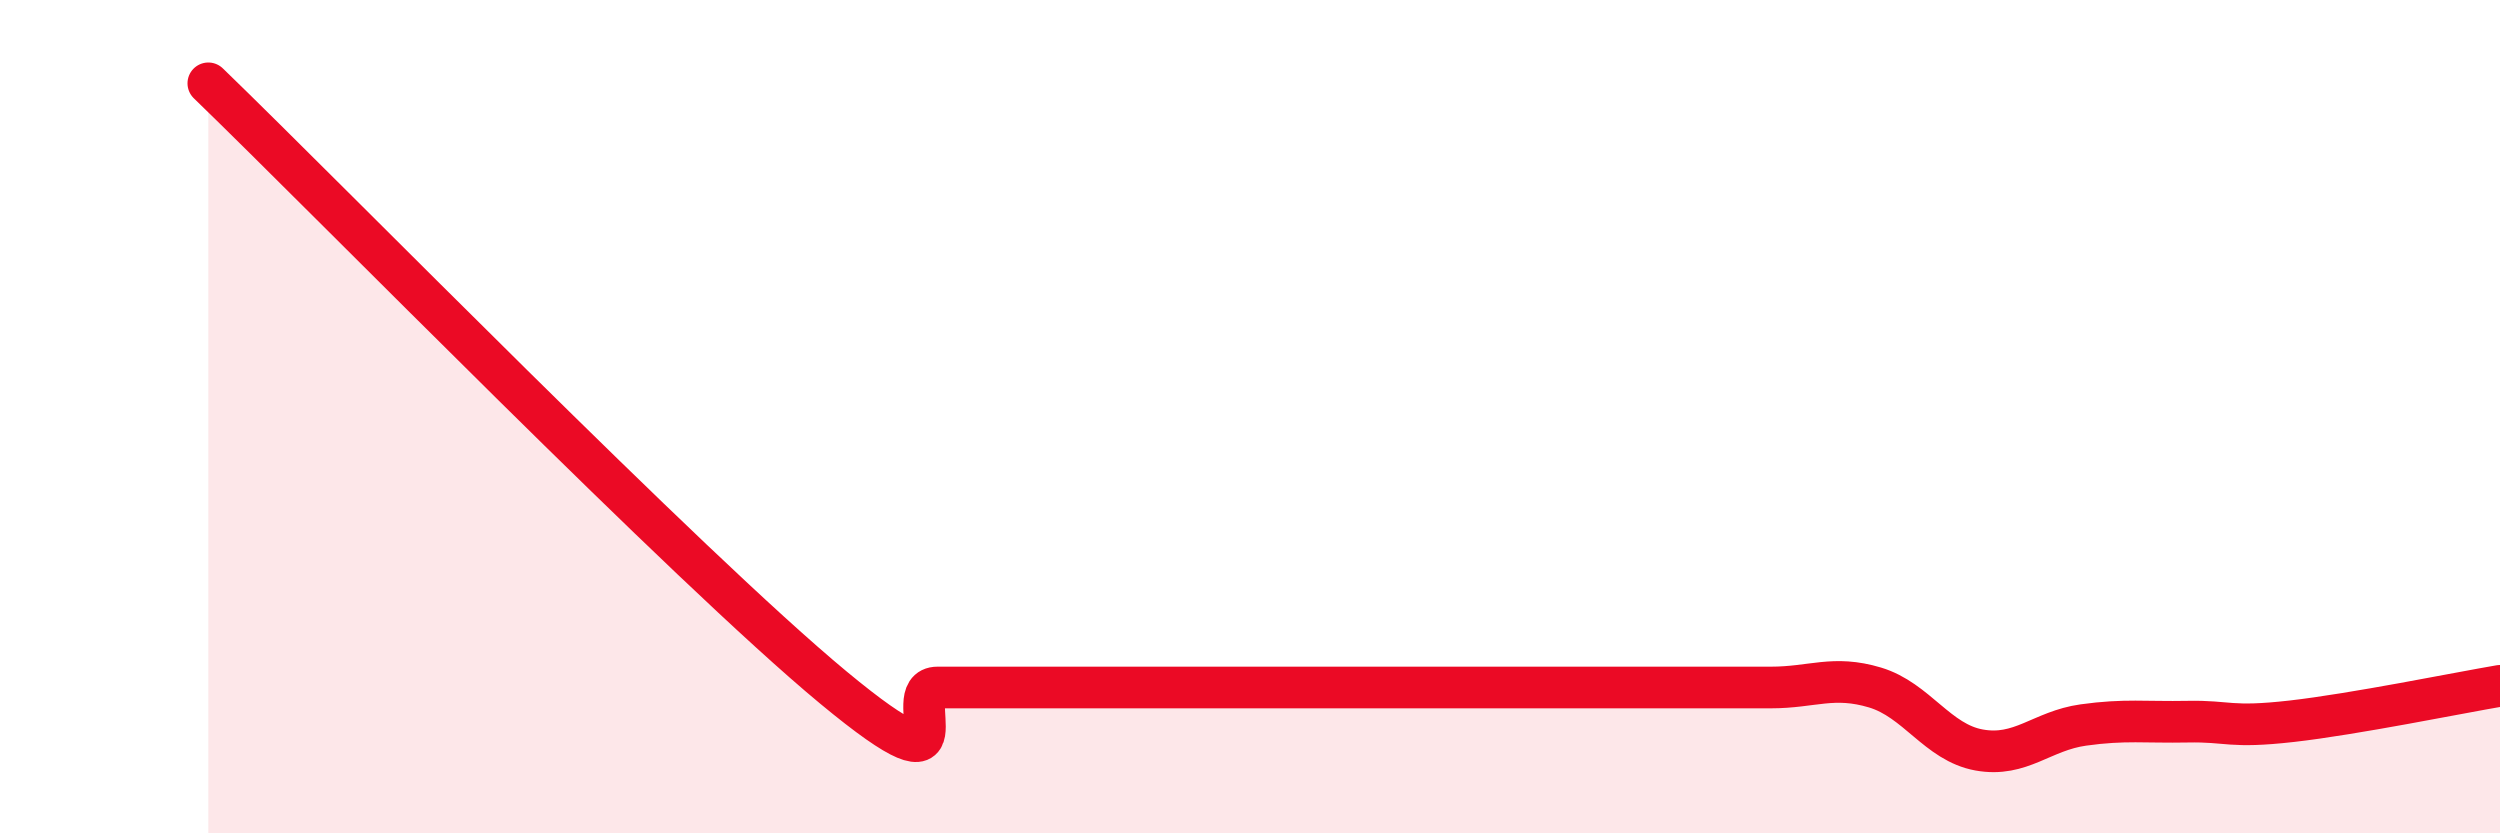
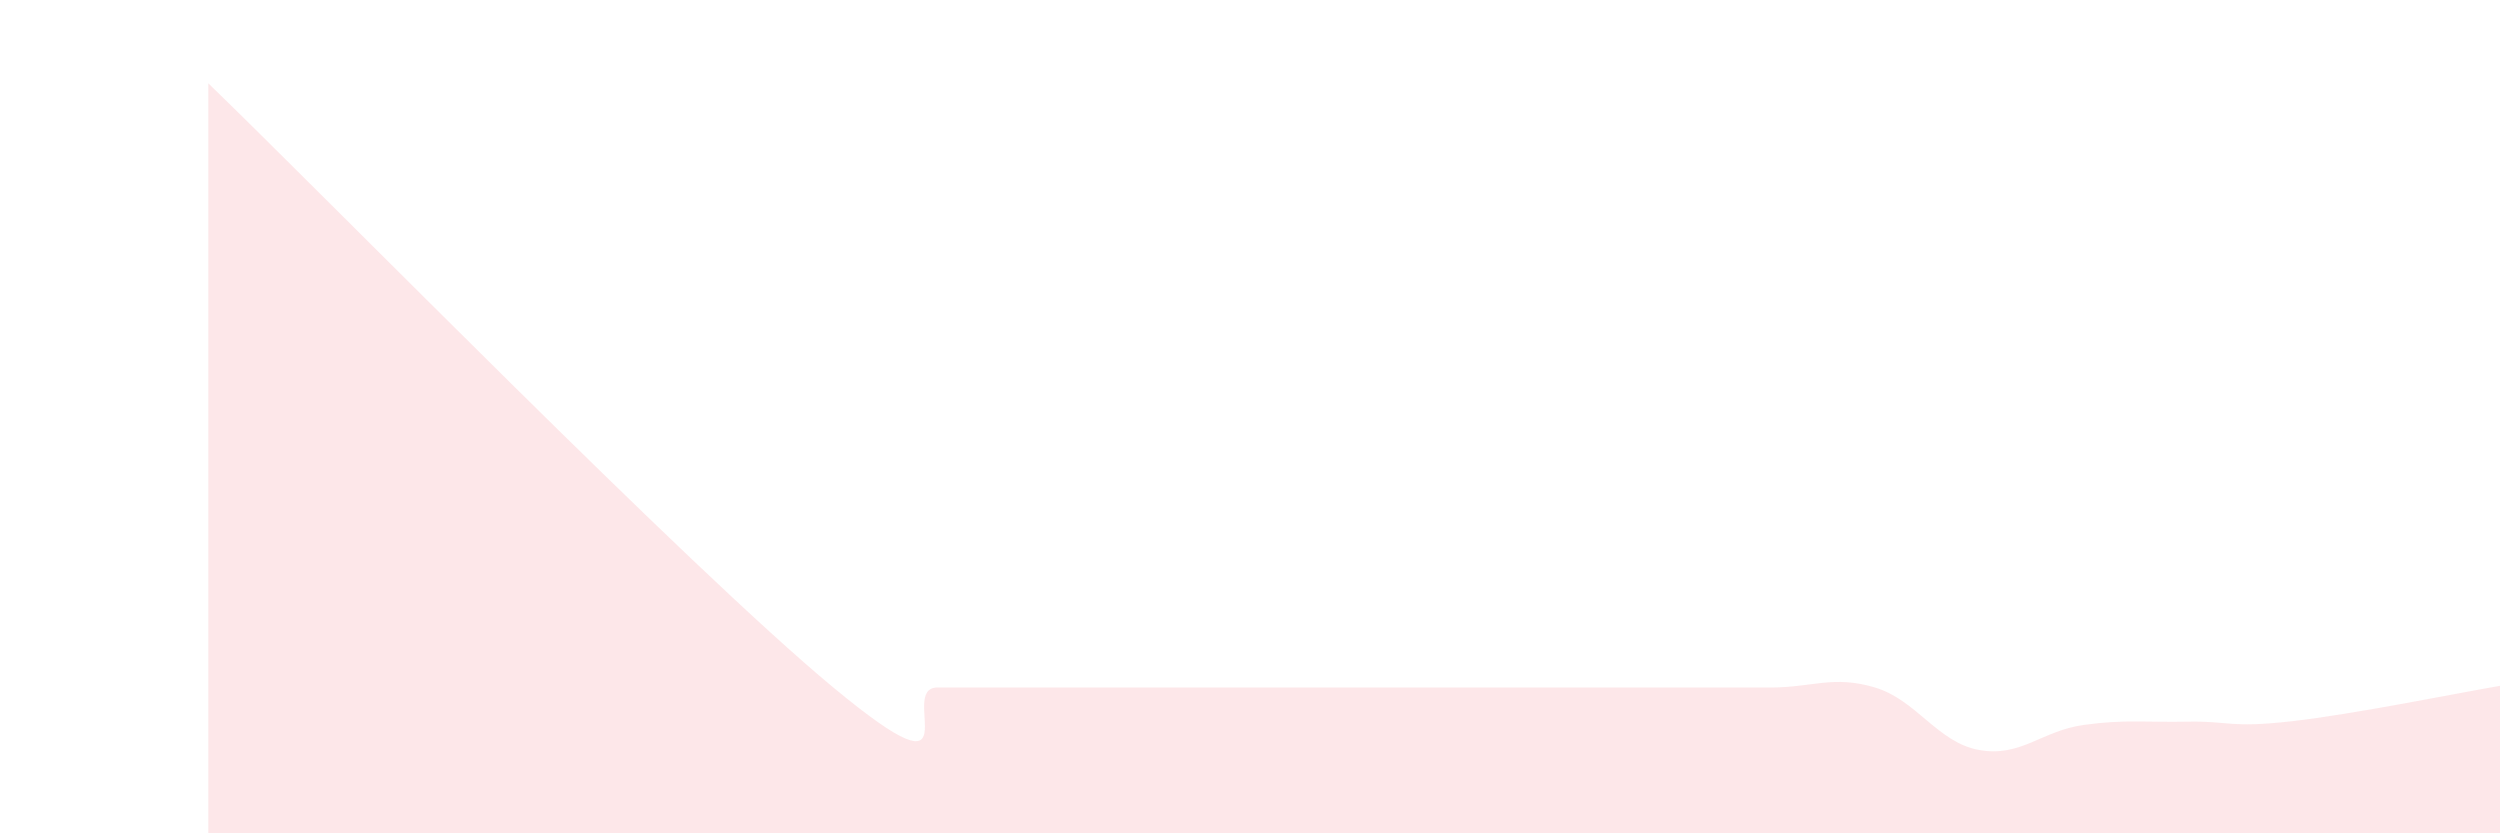
<svg xmlns="http://www.w3.org/2000/svg" width="60" height="20" viewBox="0 0 60 20">
-   <path d="M 5,2 C 8,4.9 16.5,13.6 20,16.5 C 23.5,19.4 21.5,16.5 22.5,16.5 C 23.5,16.5 24,16.5 25,16.5 C 26,16.5 26.5,16.5 27.5,16.5 C 28.5,16.5 29,16.5 30,16.5 C 31,16.5 31.5,16.5 32.5,16.5 C 33.5,16.5 34,16.5 35,16.5 C 36,16.5 36.5,16.5 37.5,16.5 C 38.5,16.5 39,16.5 40,16.5 C 41,16.5 41.5,16.5 42.5,16.5 C 43.5,16.5 44,16.2 45,16.5 C 46,16.8 46.5,17.82 47.5,18 C 48.5,18.18 49,17.54 50,17.4 C 51,17.26 51.5,17.34 52.5,17.32 C 53.5,17.3 53.5,17.48 55,17.31 C 56.5,17.14 59,16.63 60,16.46L60 20L5 20Z" fill="#EB0A25" opacity="0.1" stroke-linecap="round" stroke-linejoin="round" />
-   <path d="M 5,2 C 8,4.9 16.5,13.6 20,16.5 C 23.5,19.4 21.5,16.5 22.5,16.5 C 23.5,16.5 24,16.5 25,16.5 C 26,16.5 26.5,16.5 27.5,16.5 C 28.5,16.5 29,16.5 30,16.5 C 31,16.5 31.5,16.5 32.5,16.5 C 33.5,16.5 34,16.5 35,16.5 C 36,16.5 36.5,16.5 37.5,16.5 C 38.5,16.5 39,16.5 40,16.5 C 41,16.5 41.5,16.5 42.5,16.5 C 43.5,16.5 44,16.2 45,16.5 C 46,16.8 46.5,17.82 47.5,18 C 48.5,18.18 49,17.54 50,17.4 C 51,17.26 51.5,17.34 52.5,17.32 C 53.5,17.3 53.5,17.48 55,17.31 C 56.5,17.14 59,16.63 60,16.46" stroke="#EB0A25" stroke-width="1" fill="none" stroke-linecap="round" stroke-linejoin="round" />
+   <path d="M 5,2 C 8,4.9 16.5,13.6 20,16.5 C 23.5,19.4 21.5,16.5 22.5,16.5 C 26,16.5 26.5,16.5 27.5,16.5 C 28.5,16.5 29,16.5 30,16.5 C 31,16.5 31.5,16.5 32.5,16.5 C 33.5,16.5 34,16.5 35,16.5 C 36,16.5 36.5,16.5 37.5,16.5 C 38.5,16.5 39,16.5 40,16.5 C 41,16.5 41.5,16.5 42.5,16.5 C 43.5,16.5 44,16.2 45,16.5 C 46,16.8 46.5,17.82 47.5,18 C 48.5,18.18 49,17.54 50,17.4 C 51,17.26 51.5,17.34 52.5,17.32 C 53.5,17.3 53.5,17.48 55,17.31 C 56.5,17.14 59,16.63 60,16.46L60 20L5 20Z" fill="#EB0A25" opacity="0.1" stroke-linecap="round" stroke-linejoin="round" />
</svg>